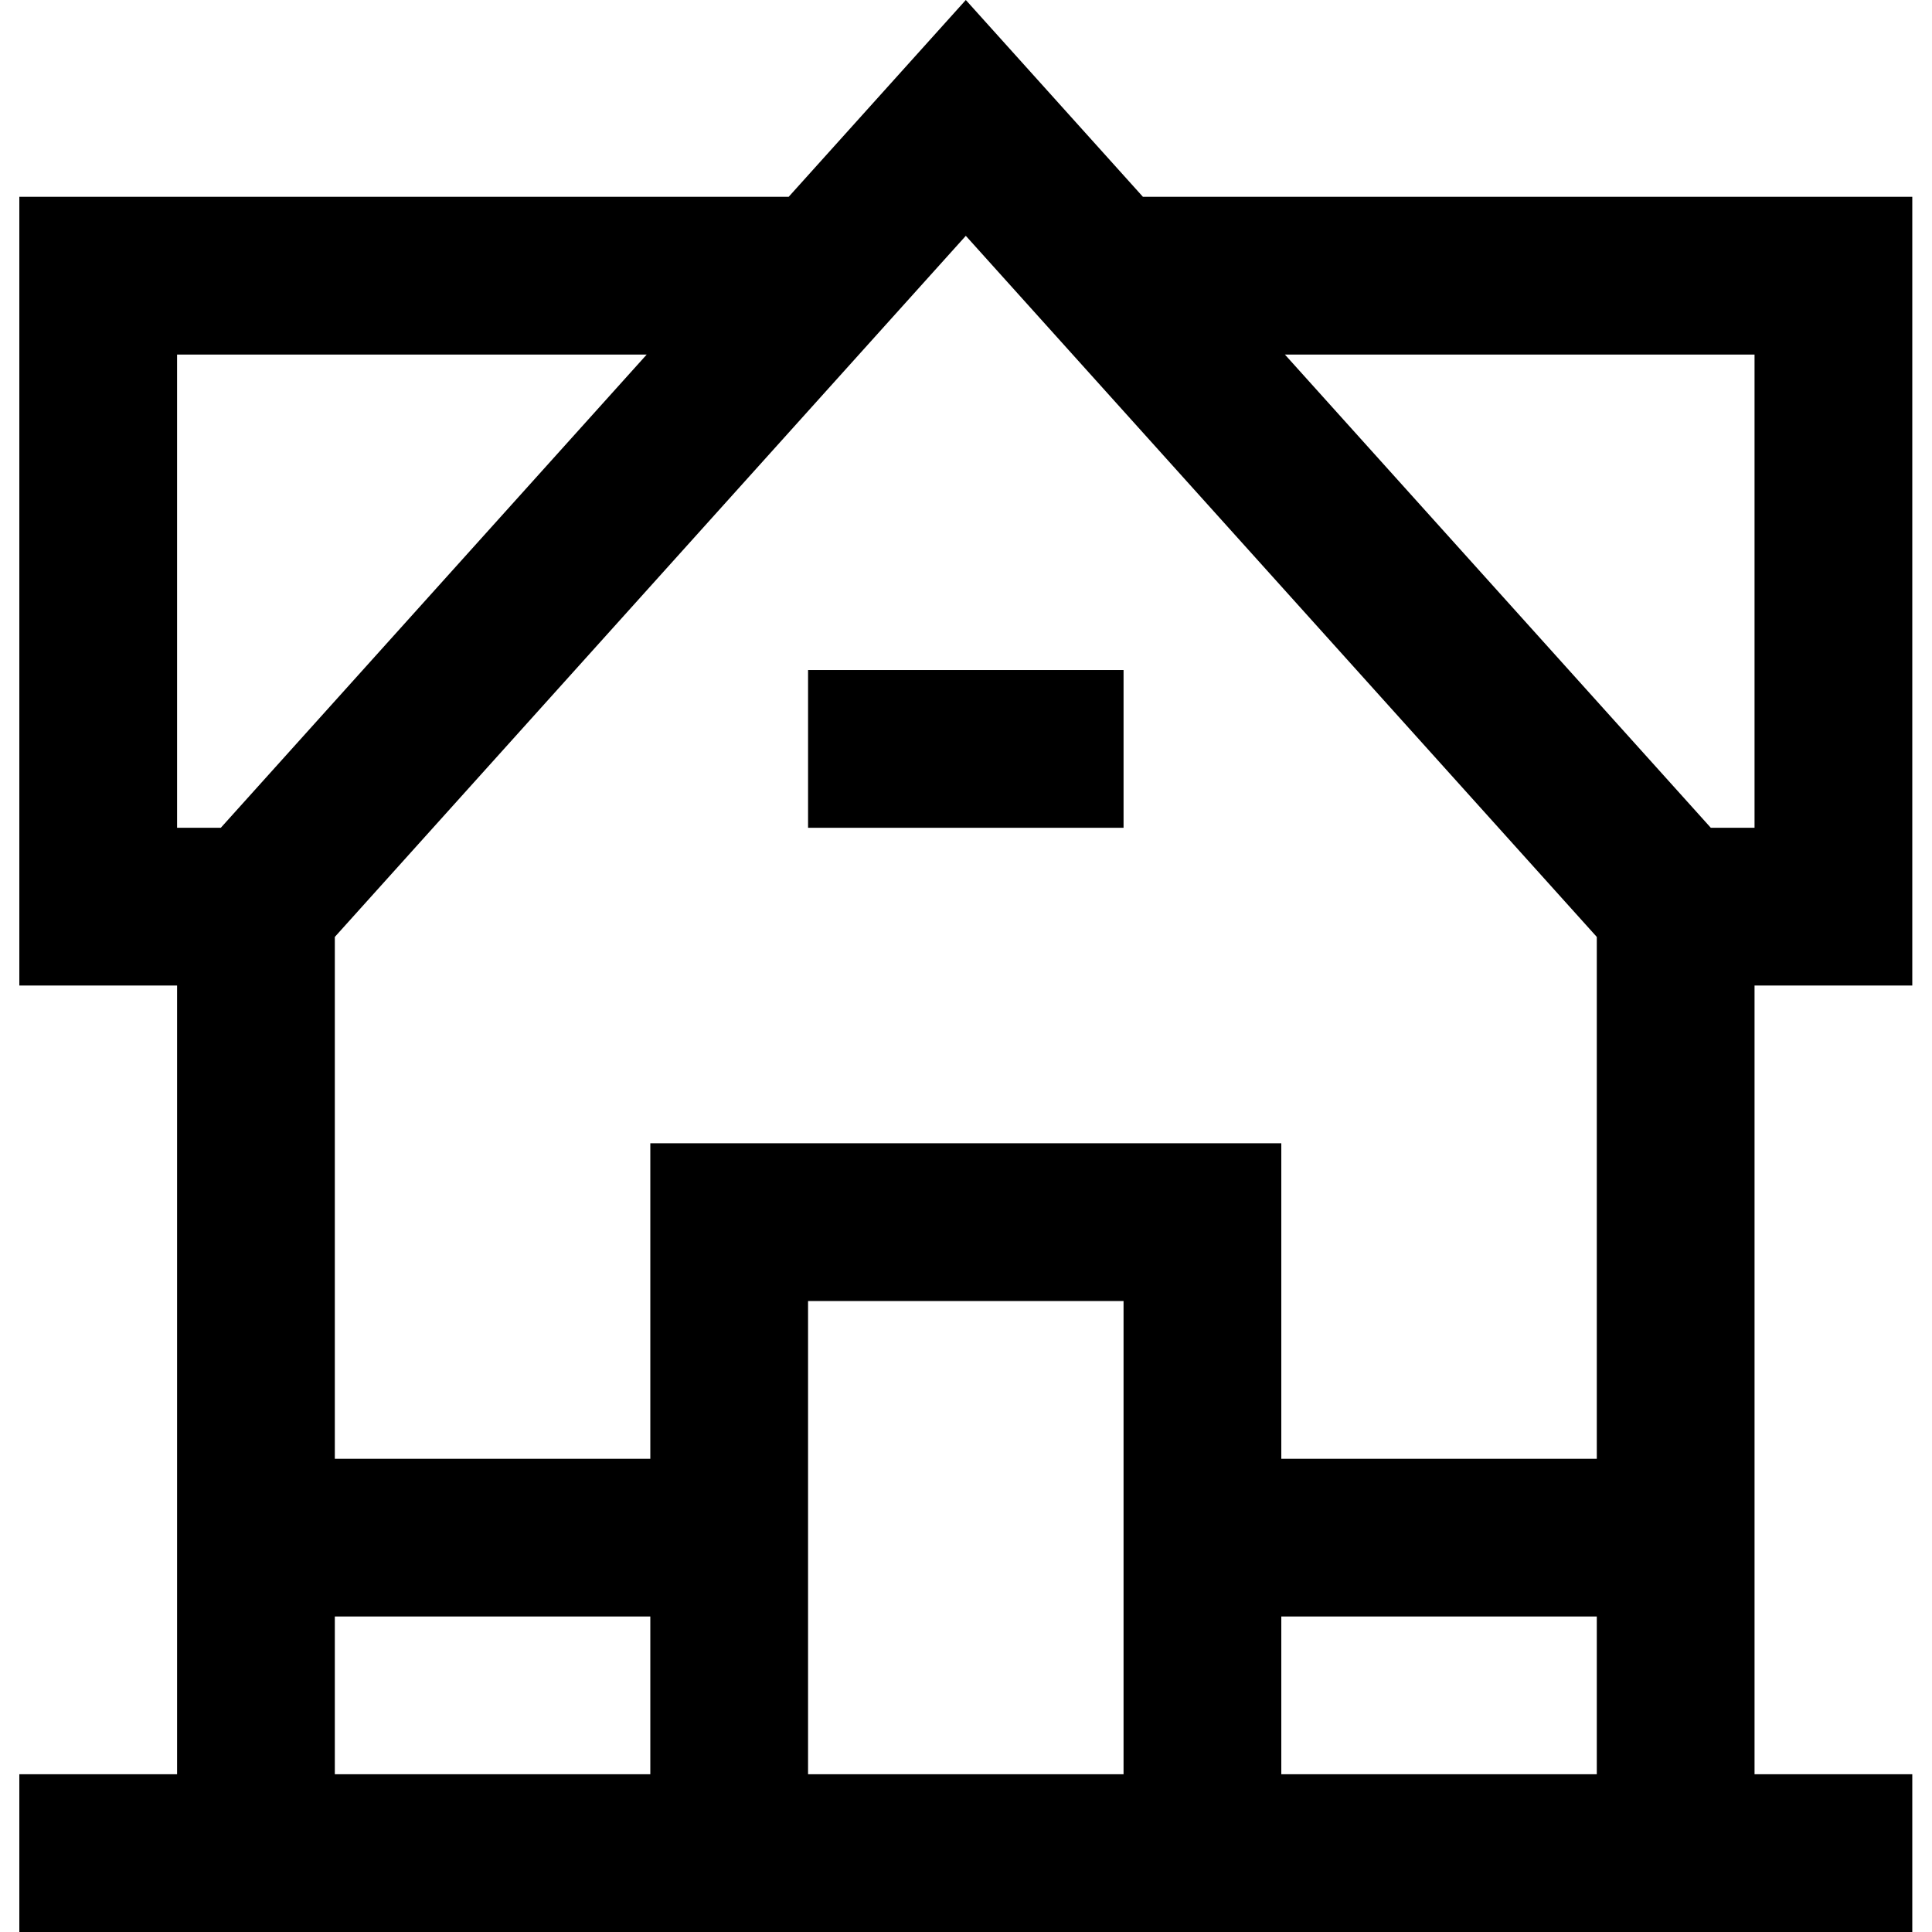
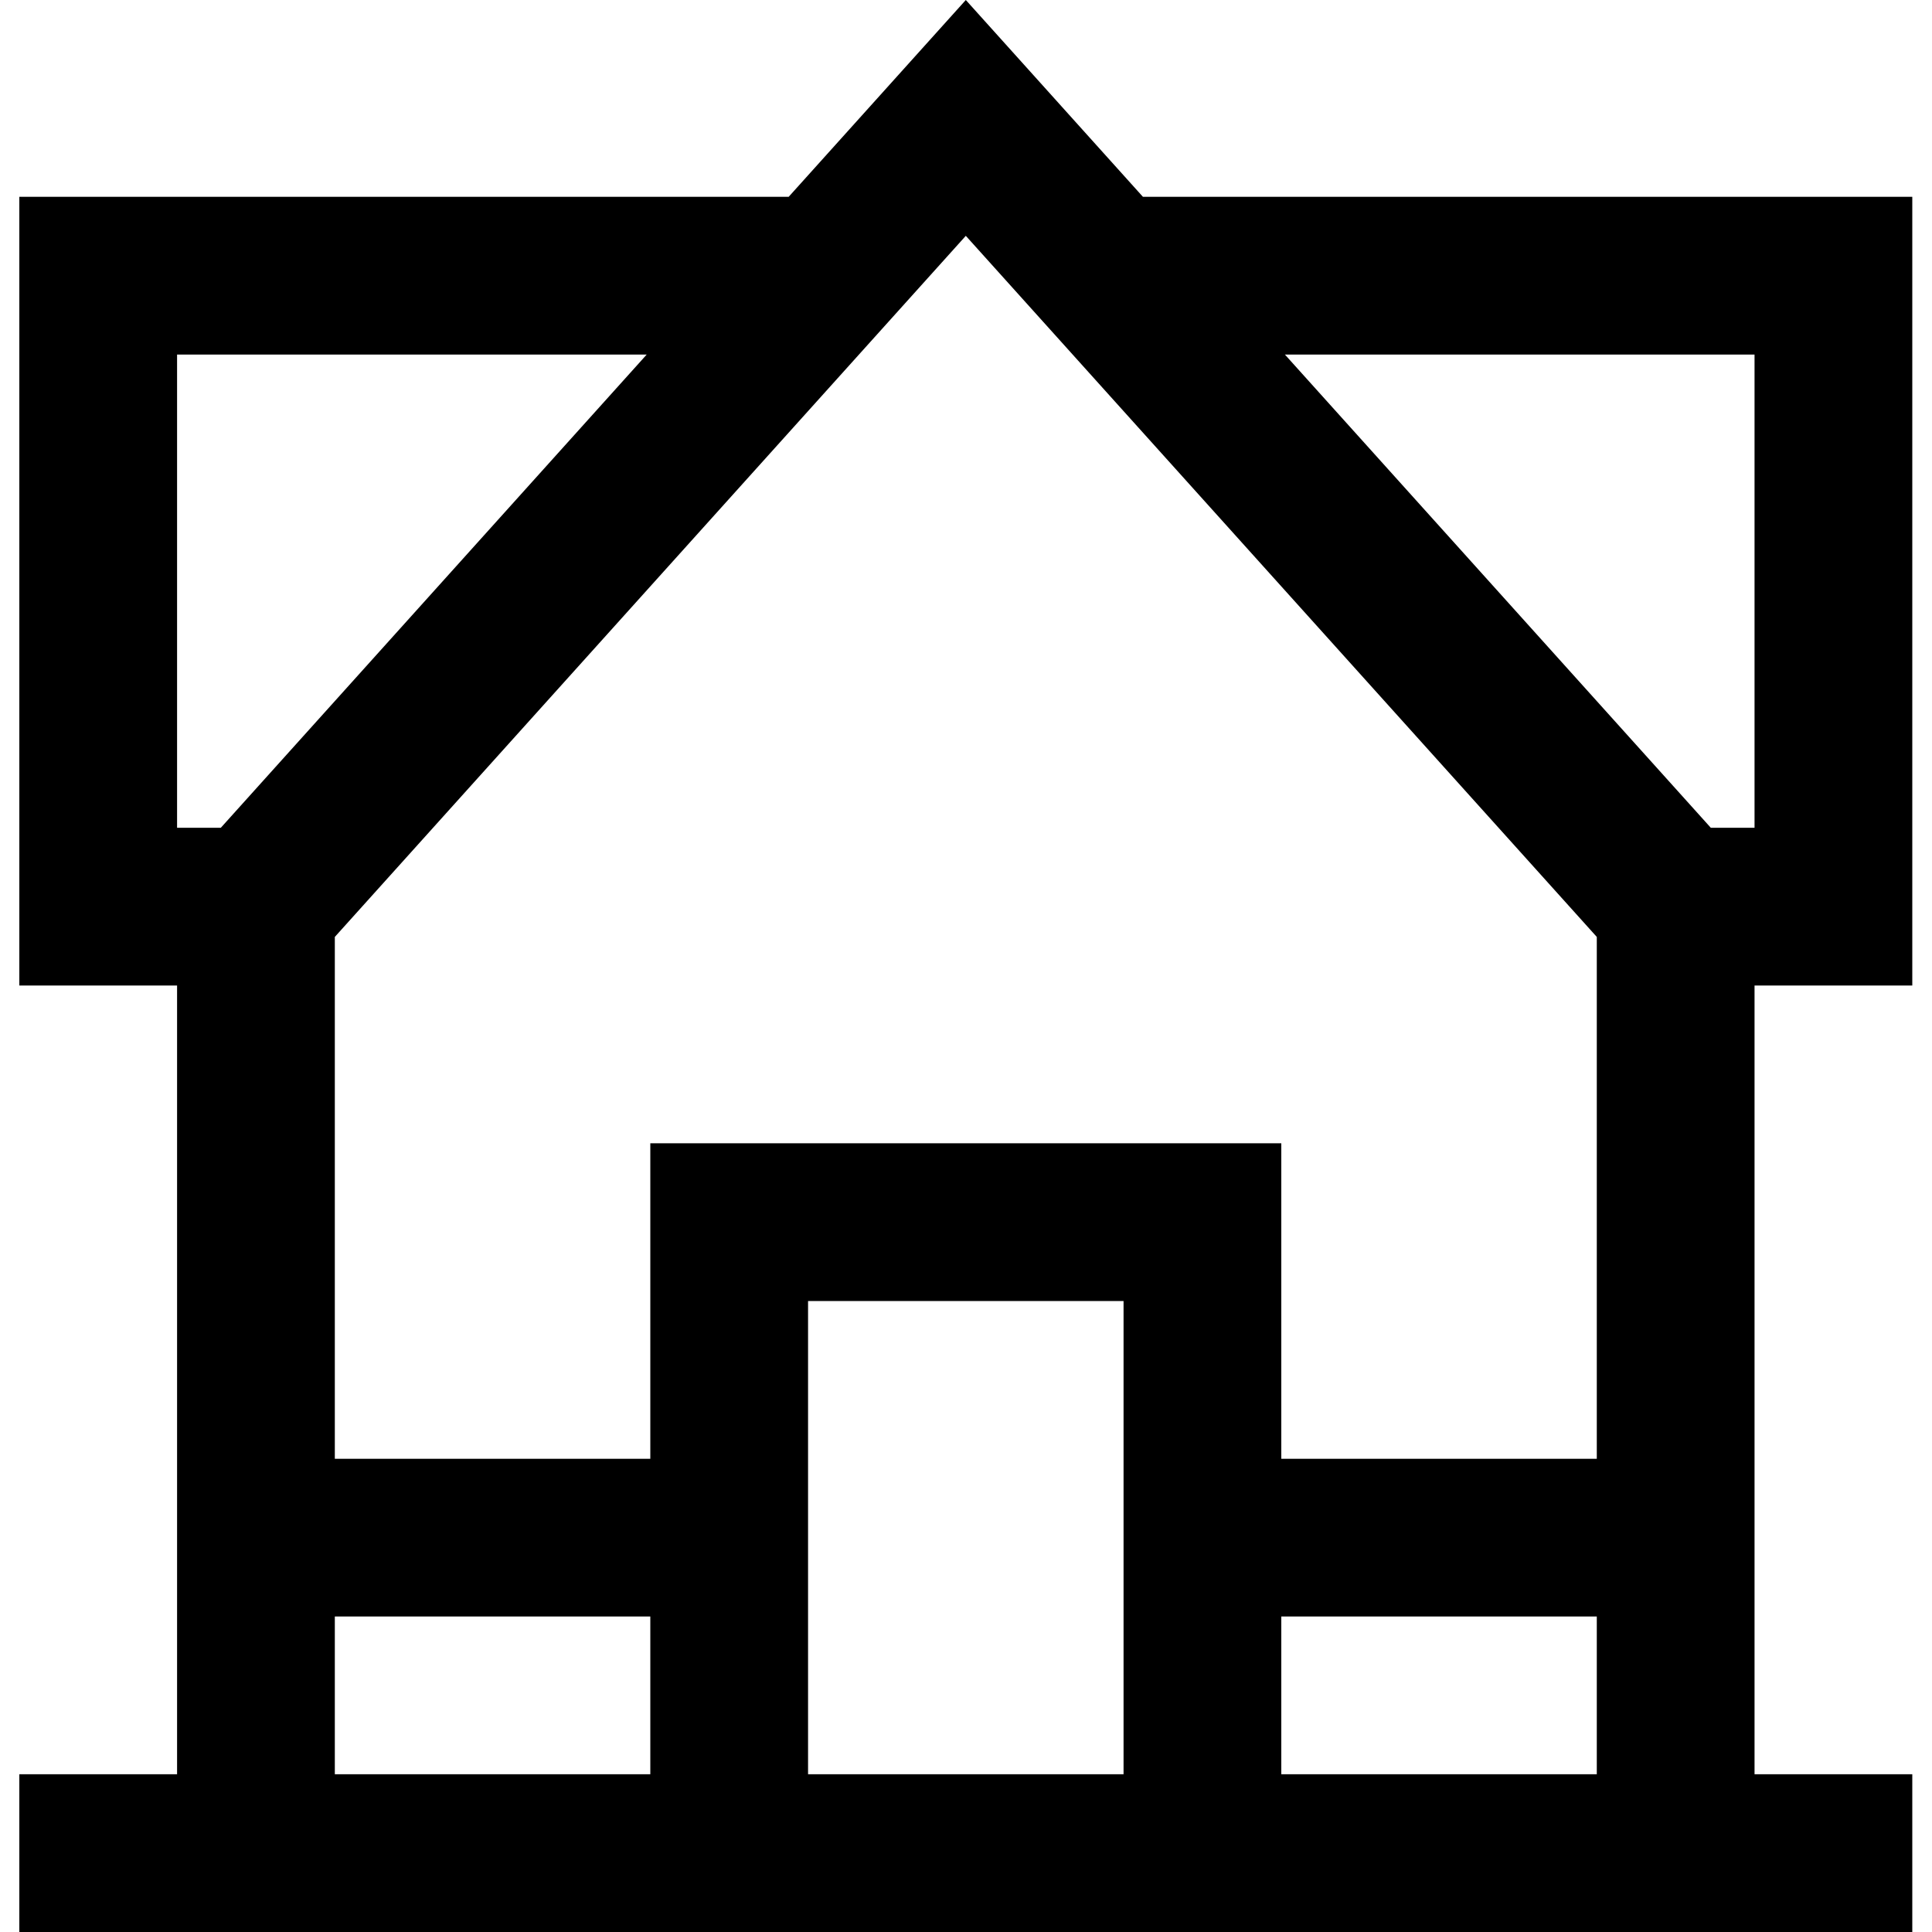
<svg xmlns="http://www.w3.org/2000/svg" height="391pt" viewBox="-3 0 391 391.92" width="391pt">
  <path d="m192.461 0-35.93 39.922h-156.07v160h32v160h-32v32h384v-32h-32v-160h32v-160h-156.074zm128 190.062v105.859h-64v-64h-128v64h-64v-105.859l128-142.223zm-96 169.859h-64v-96h64zm-192-288h95.27l-86.398 96h-8.871zm32 256h64v32h-64zm192 32v-32h64v32zm96-288v96h-8.871l-86.402-96zm0 0" />
-   <path d="m160.461 135.922h64v32h-64zm0 0" />
</svg>